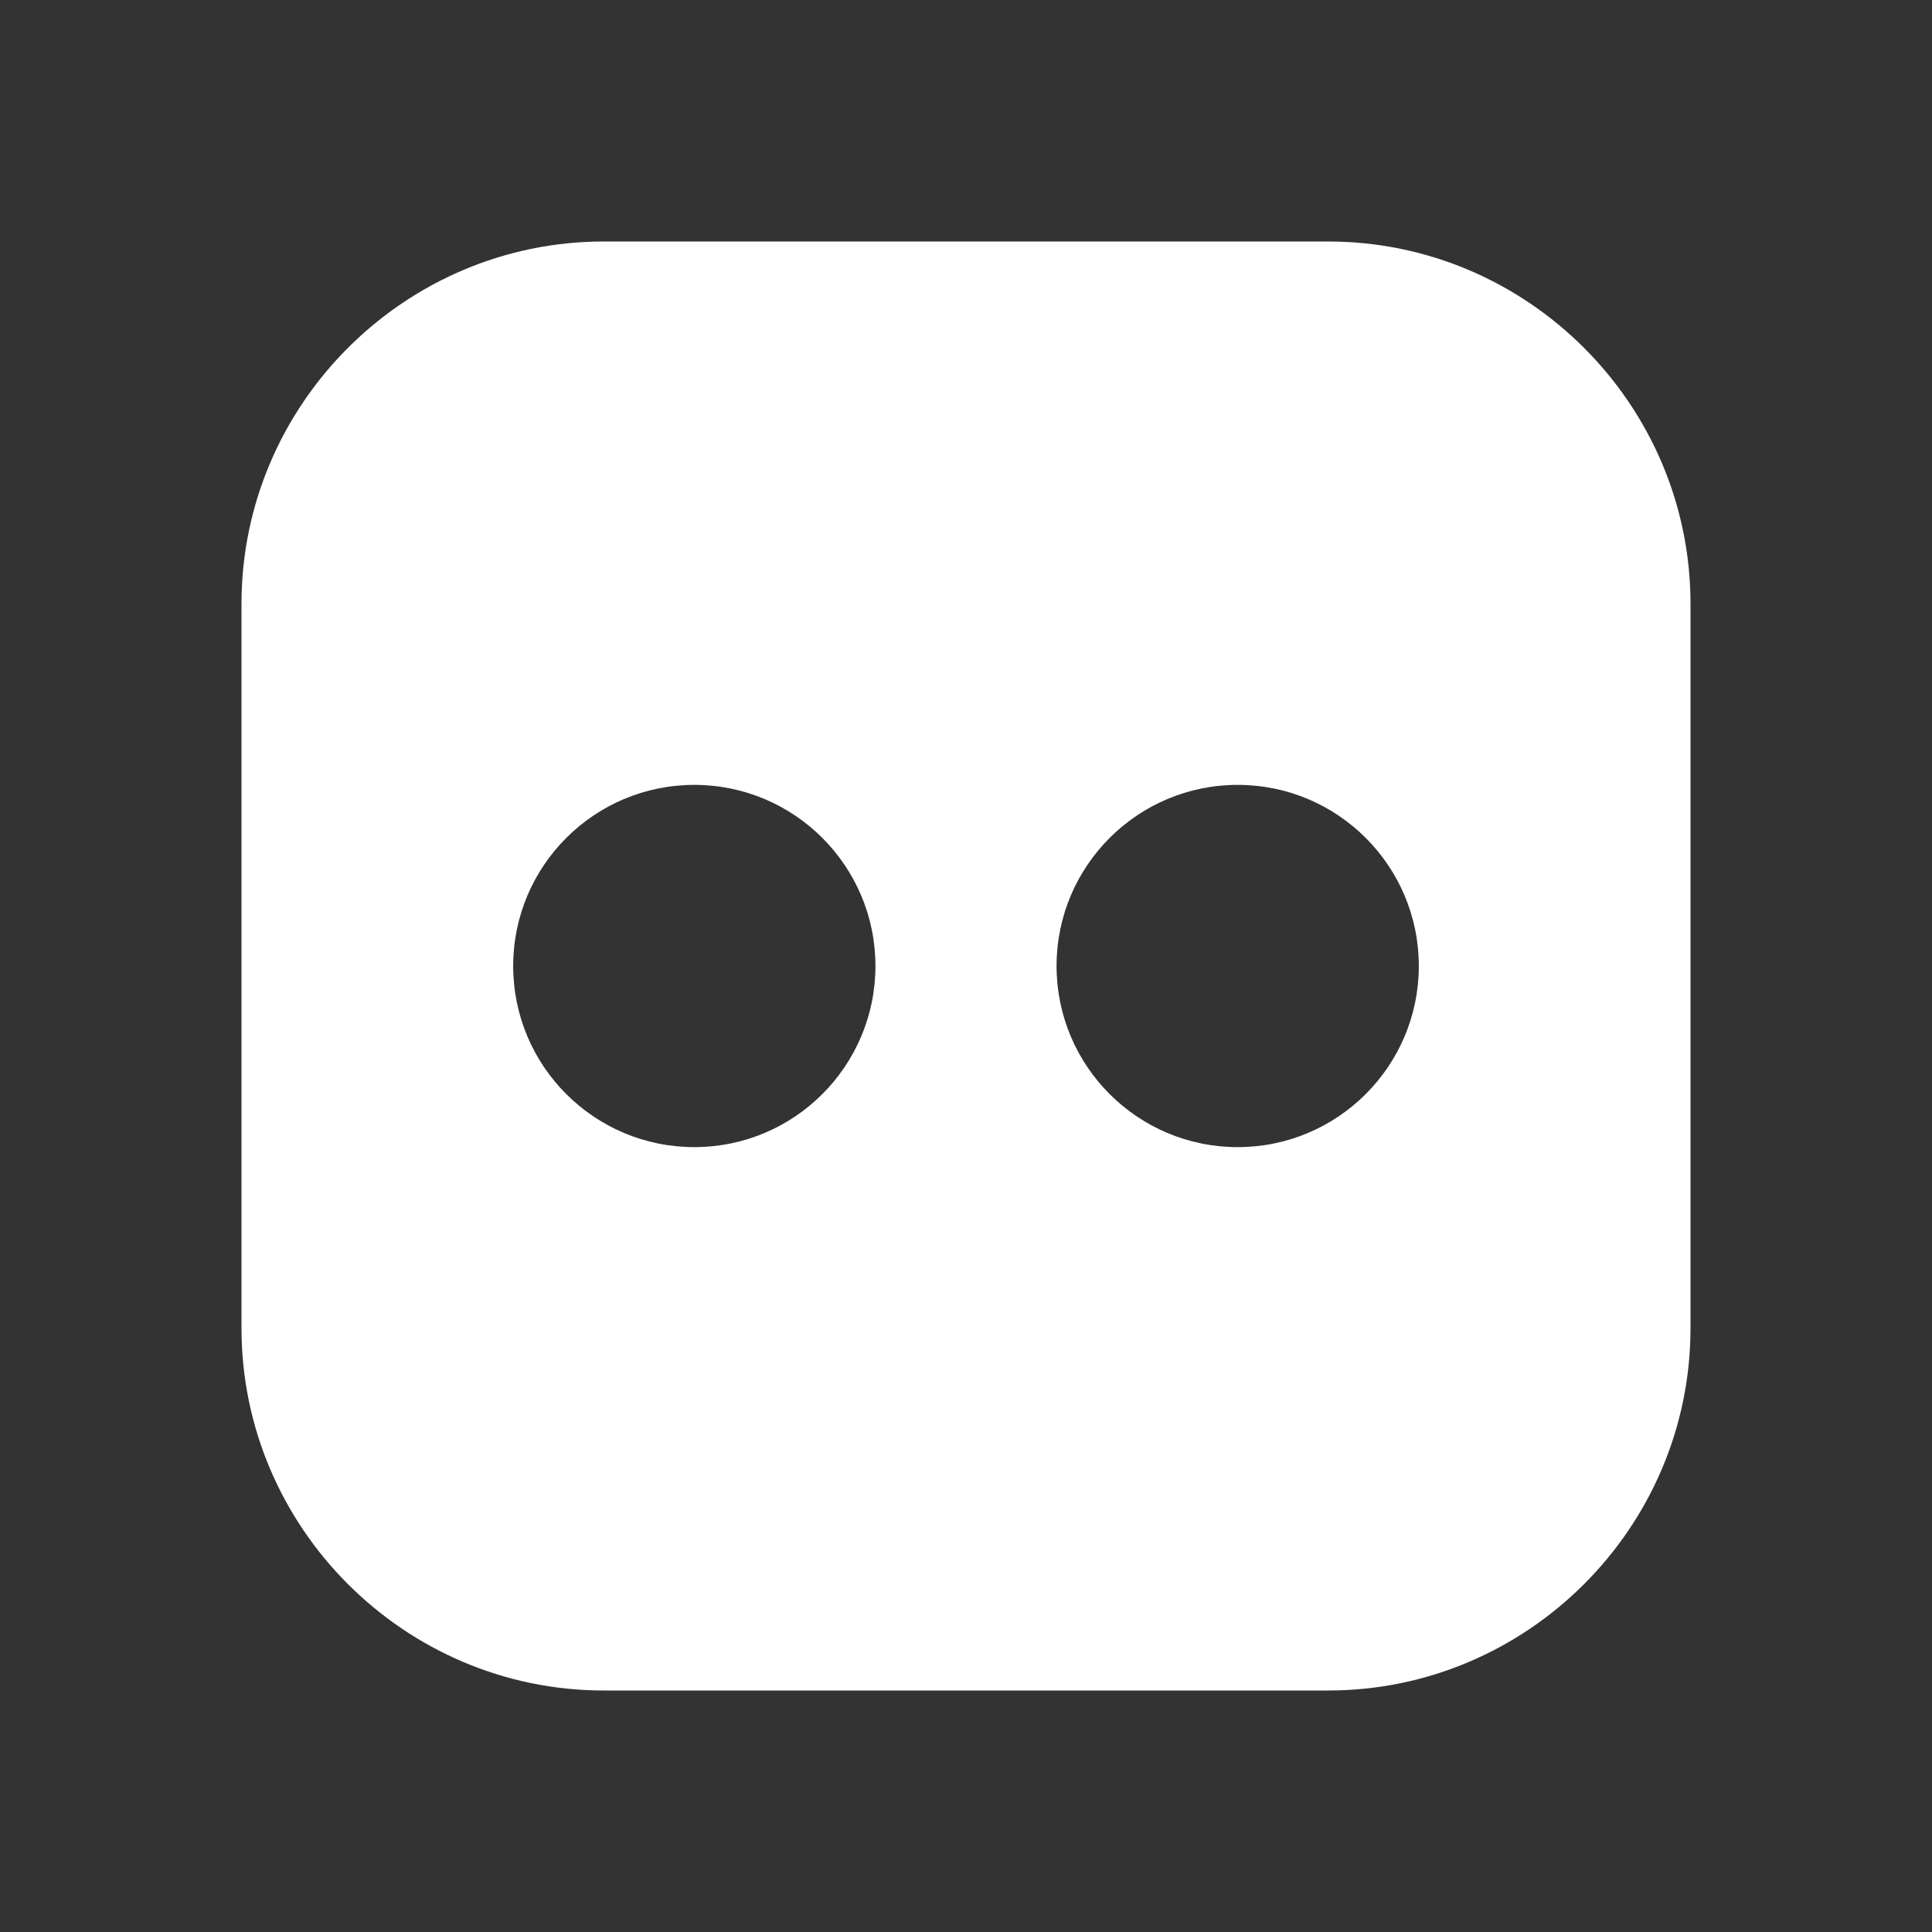
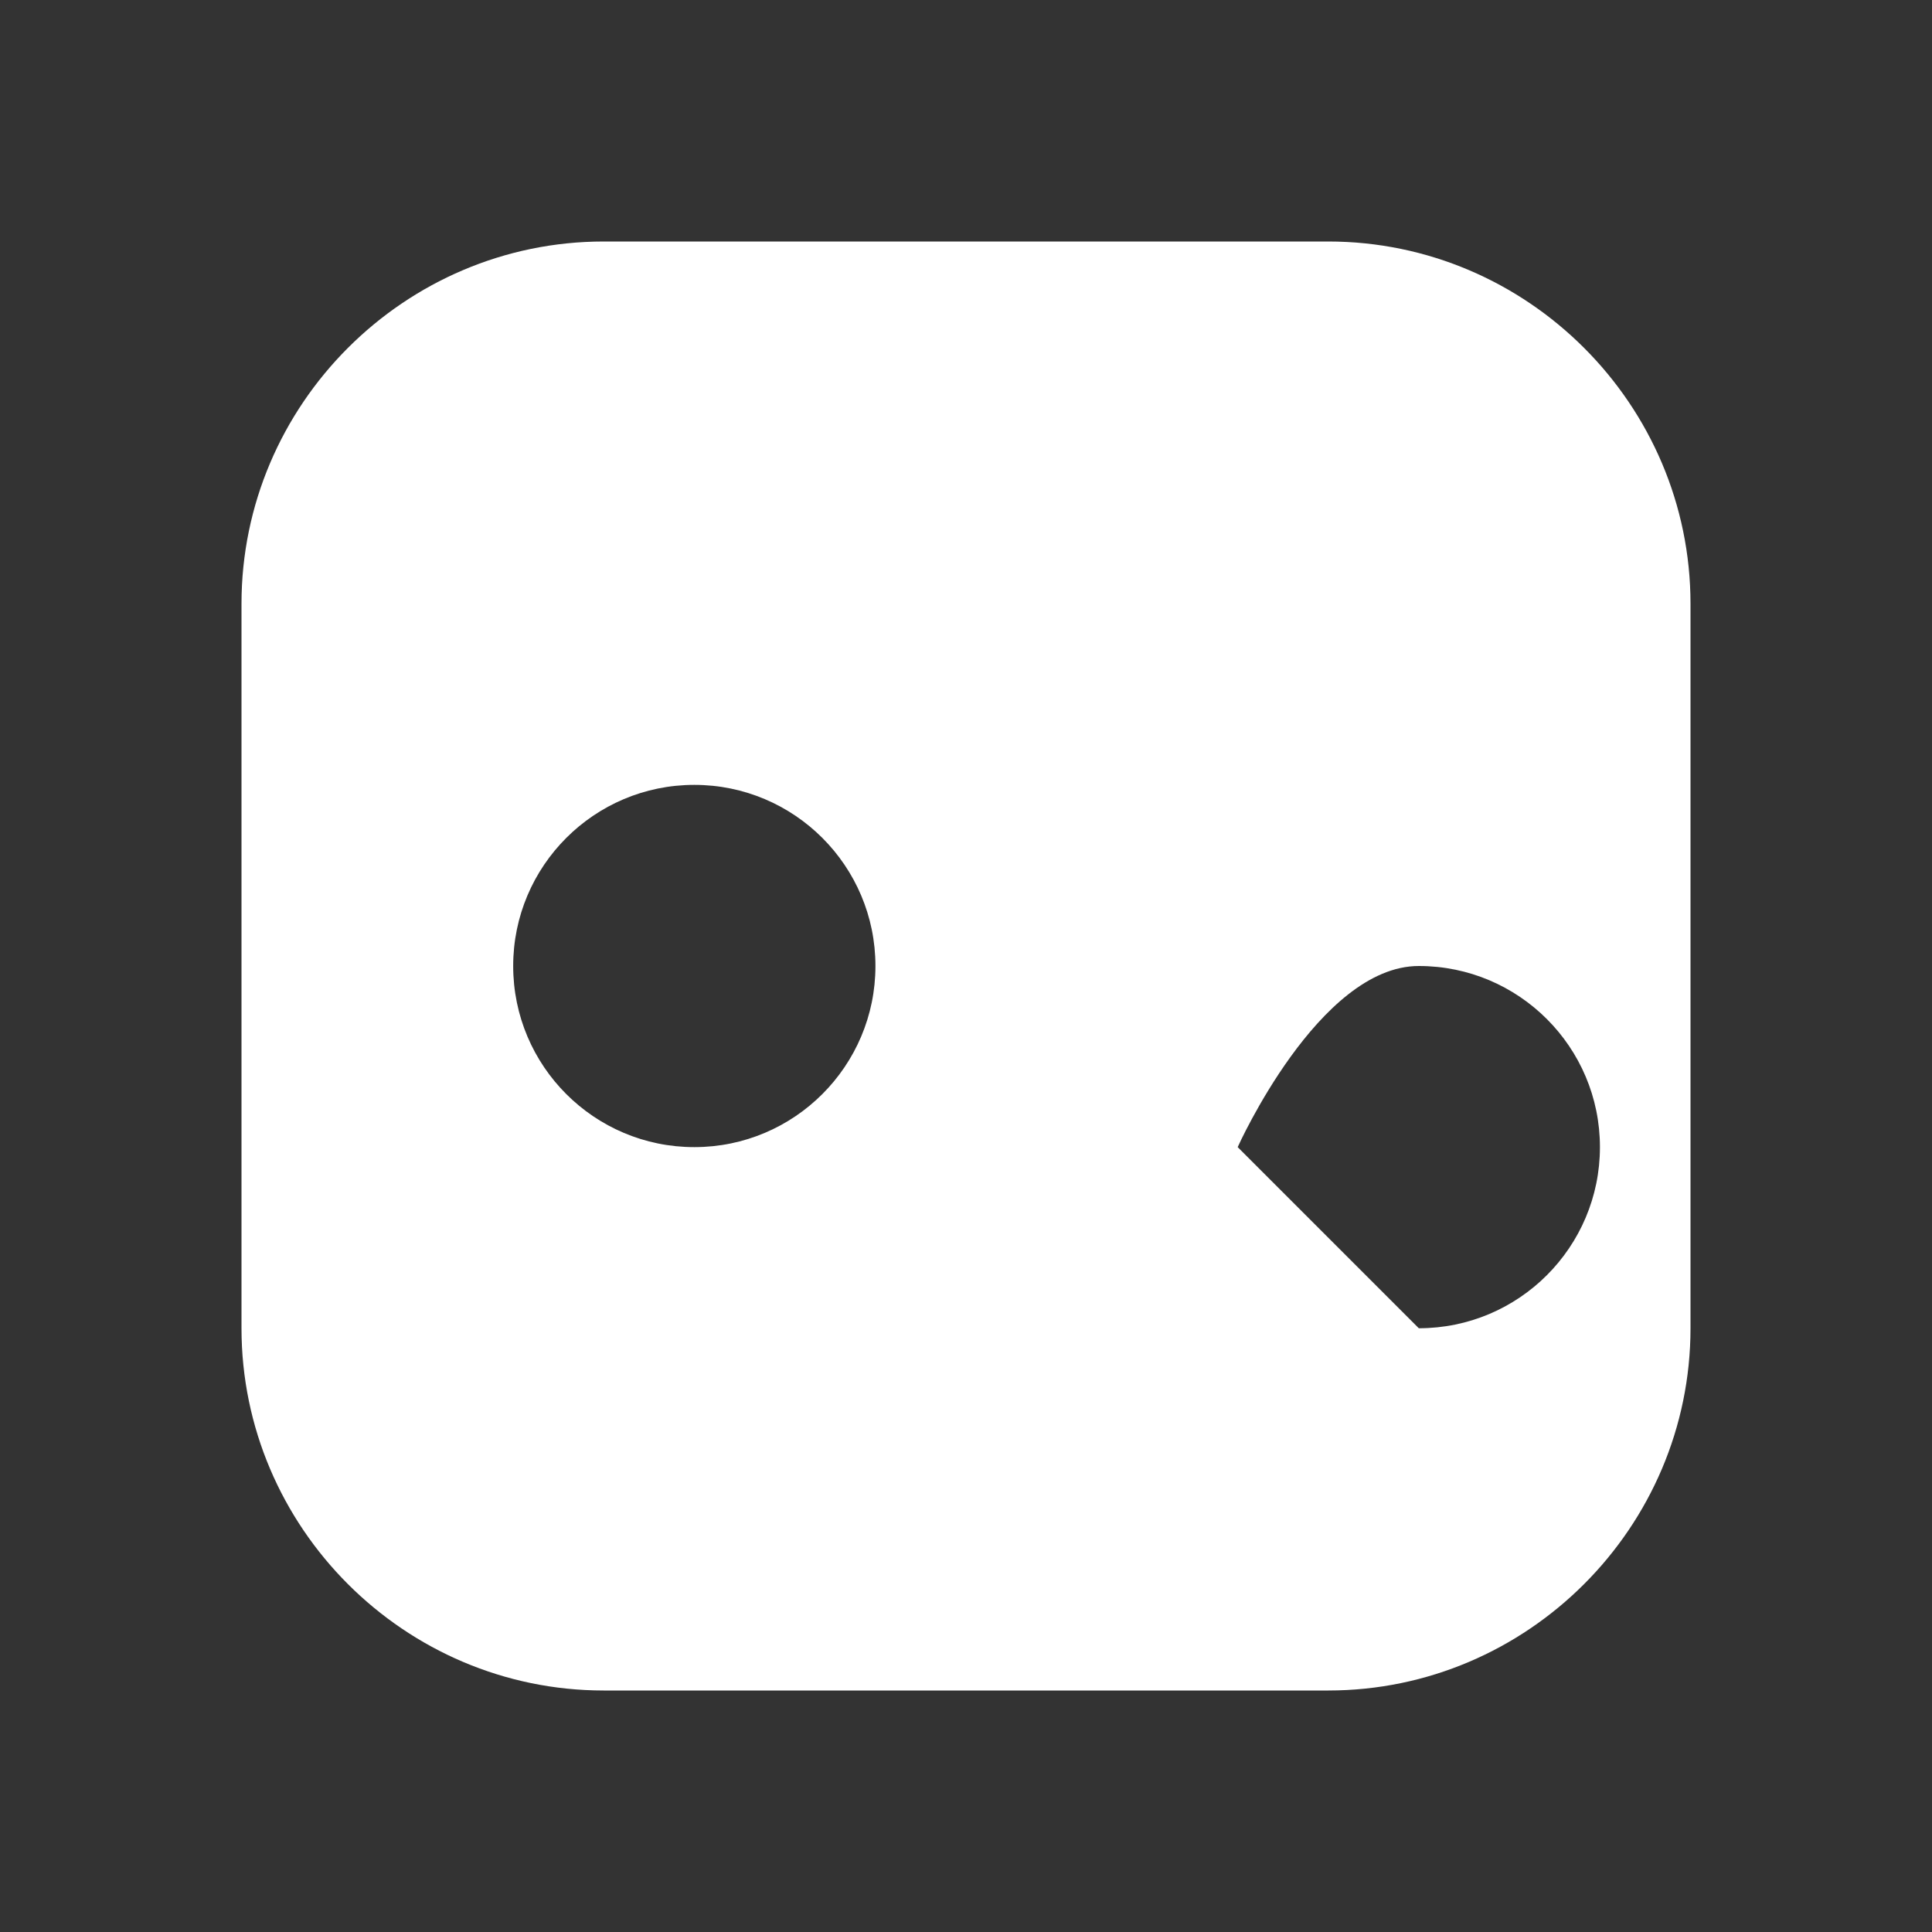
<svg xmlns="http://www.w3.org/2000/svg" class="svg-icon" style="width: 1em; height: 1em;vertical-align: middle;fill: currentColor;overflow: hidden;" viewBox="0 0 1024 1024" version="1.1">
  <rect x="0" y="0" width="1024" height="1024" fill="#333333" stroke="none" />
-   <path d="M704 128H320c-105.6 0-192 86.4-192 192v384c0 105.6 86.4 192 192 192h384c105.6 0 192-86.4 192-192V320c0-105.6-86.4-192-192-192zM368 608c-53 0-96-43-96-96s43-96 96-96 96 43 96 96-43 96-96 96z m288 0c-53 0-96-43-96-96s43-96 96-96 96 43 96 96-43 96-96 96z" fill="white" />
+   <path d="M704 128H320c-105.6 0-192 86.4-192 192v384c0 105.6 86.4 192 192 192h384c105.6 0 192-86.4 192-192V320c0-105.6-86.4-192-192-192zM368 608c-53 0-96-43-96-96s43-96 96-96 96 43 96 96-43 96-96 96z m288 0s43-96 96-96 96 43 96 96-43 96-96 96z" fill="white" />
</svg>